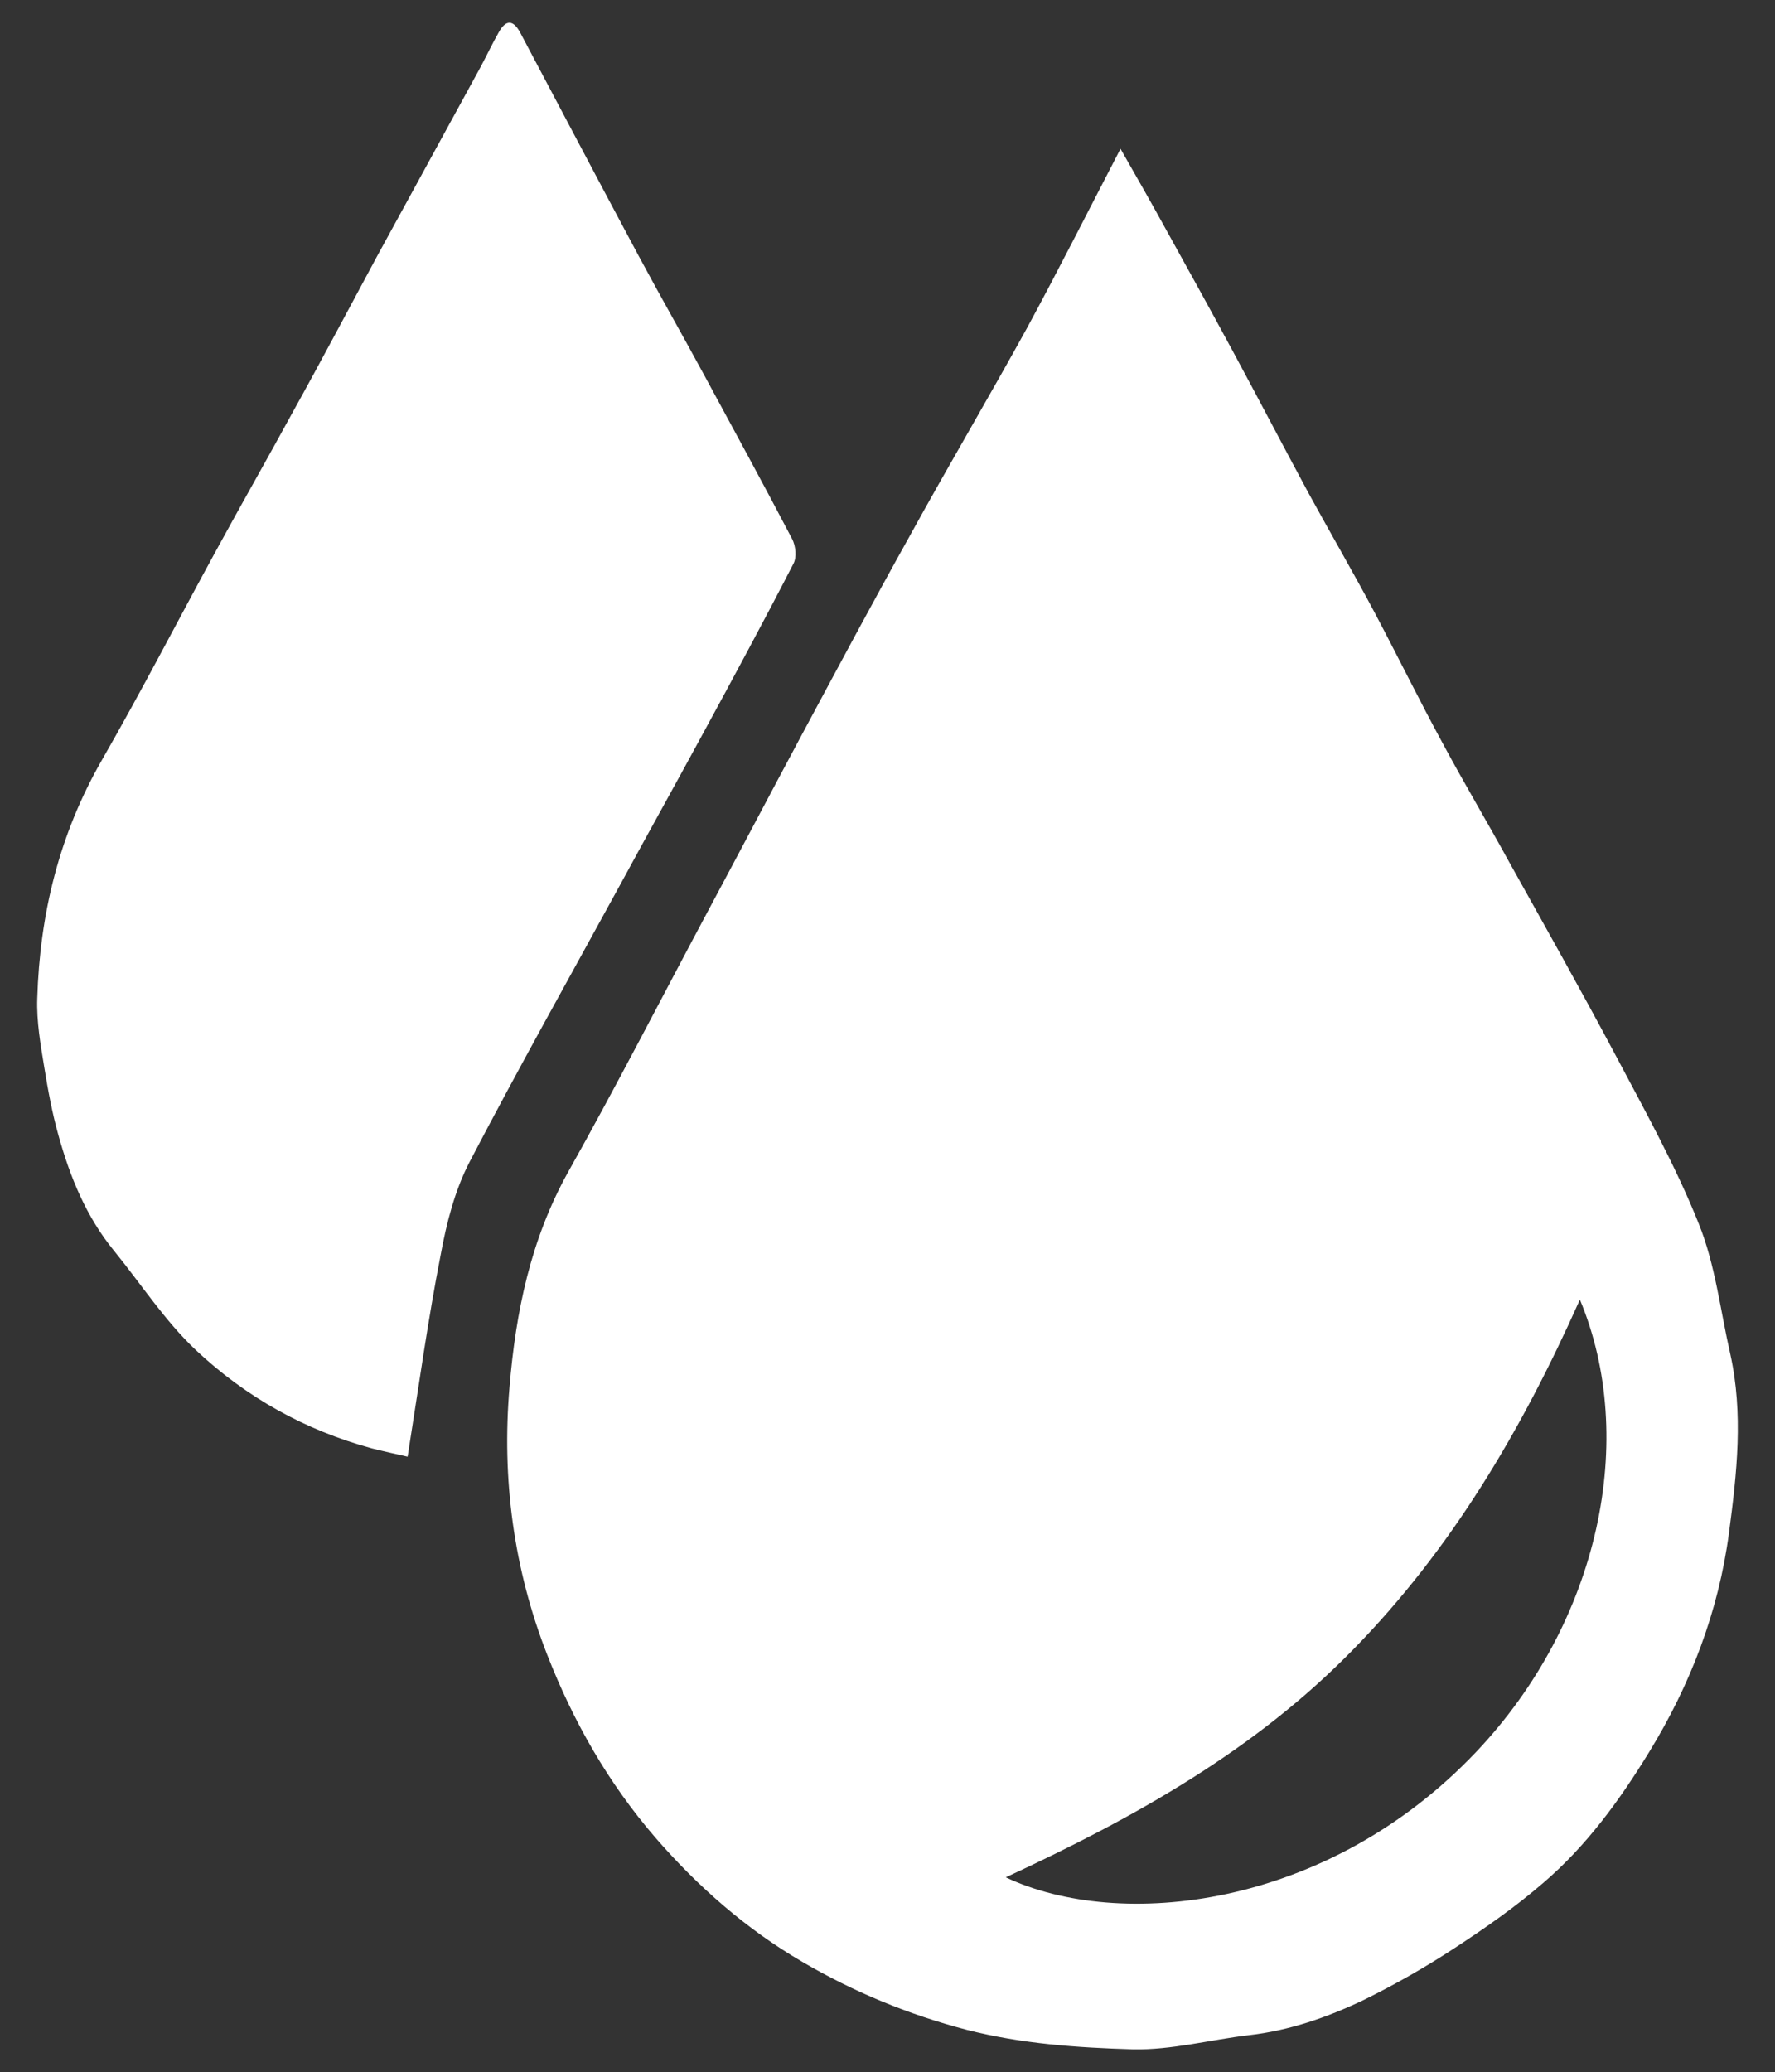
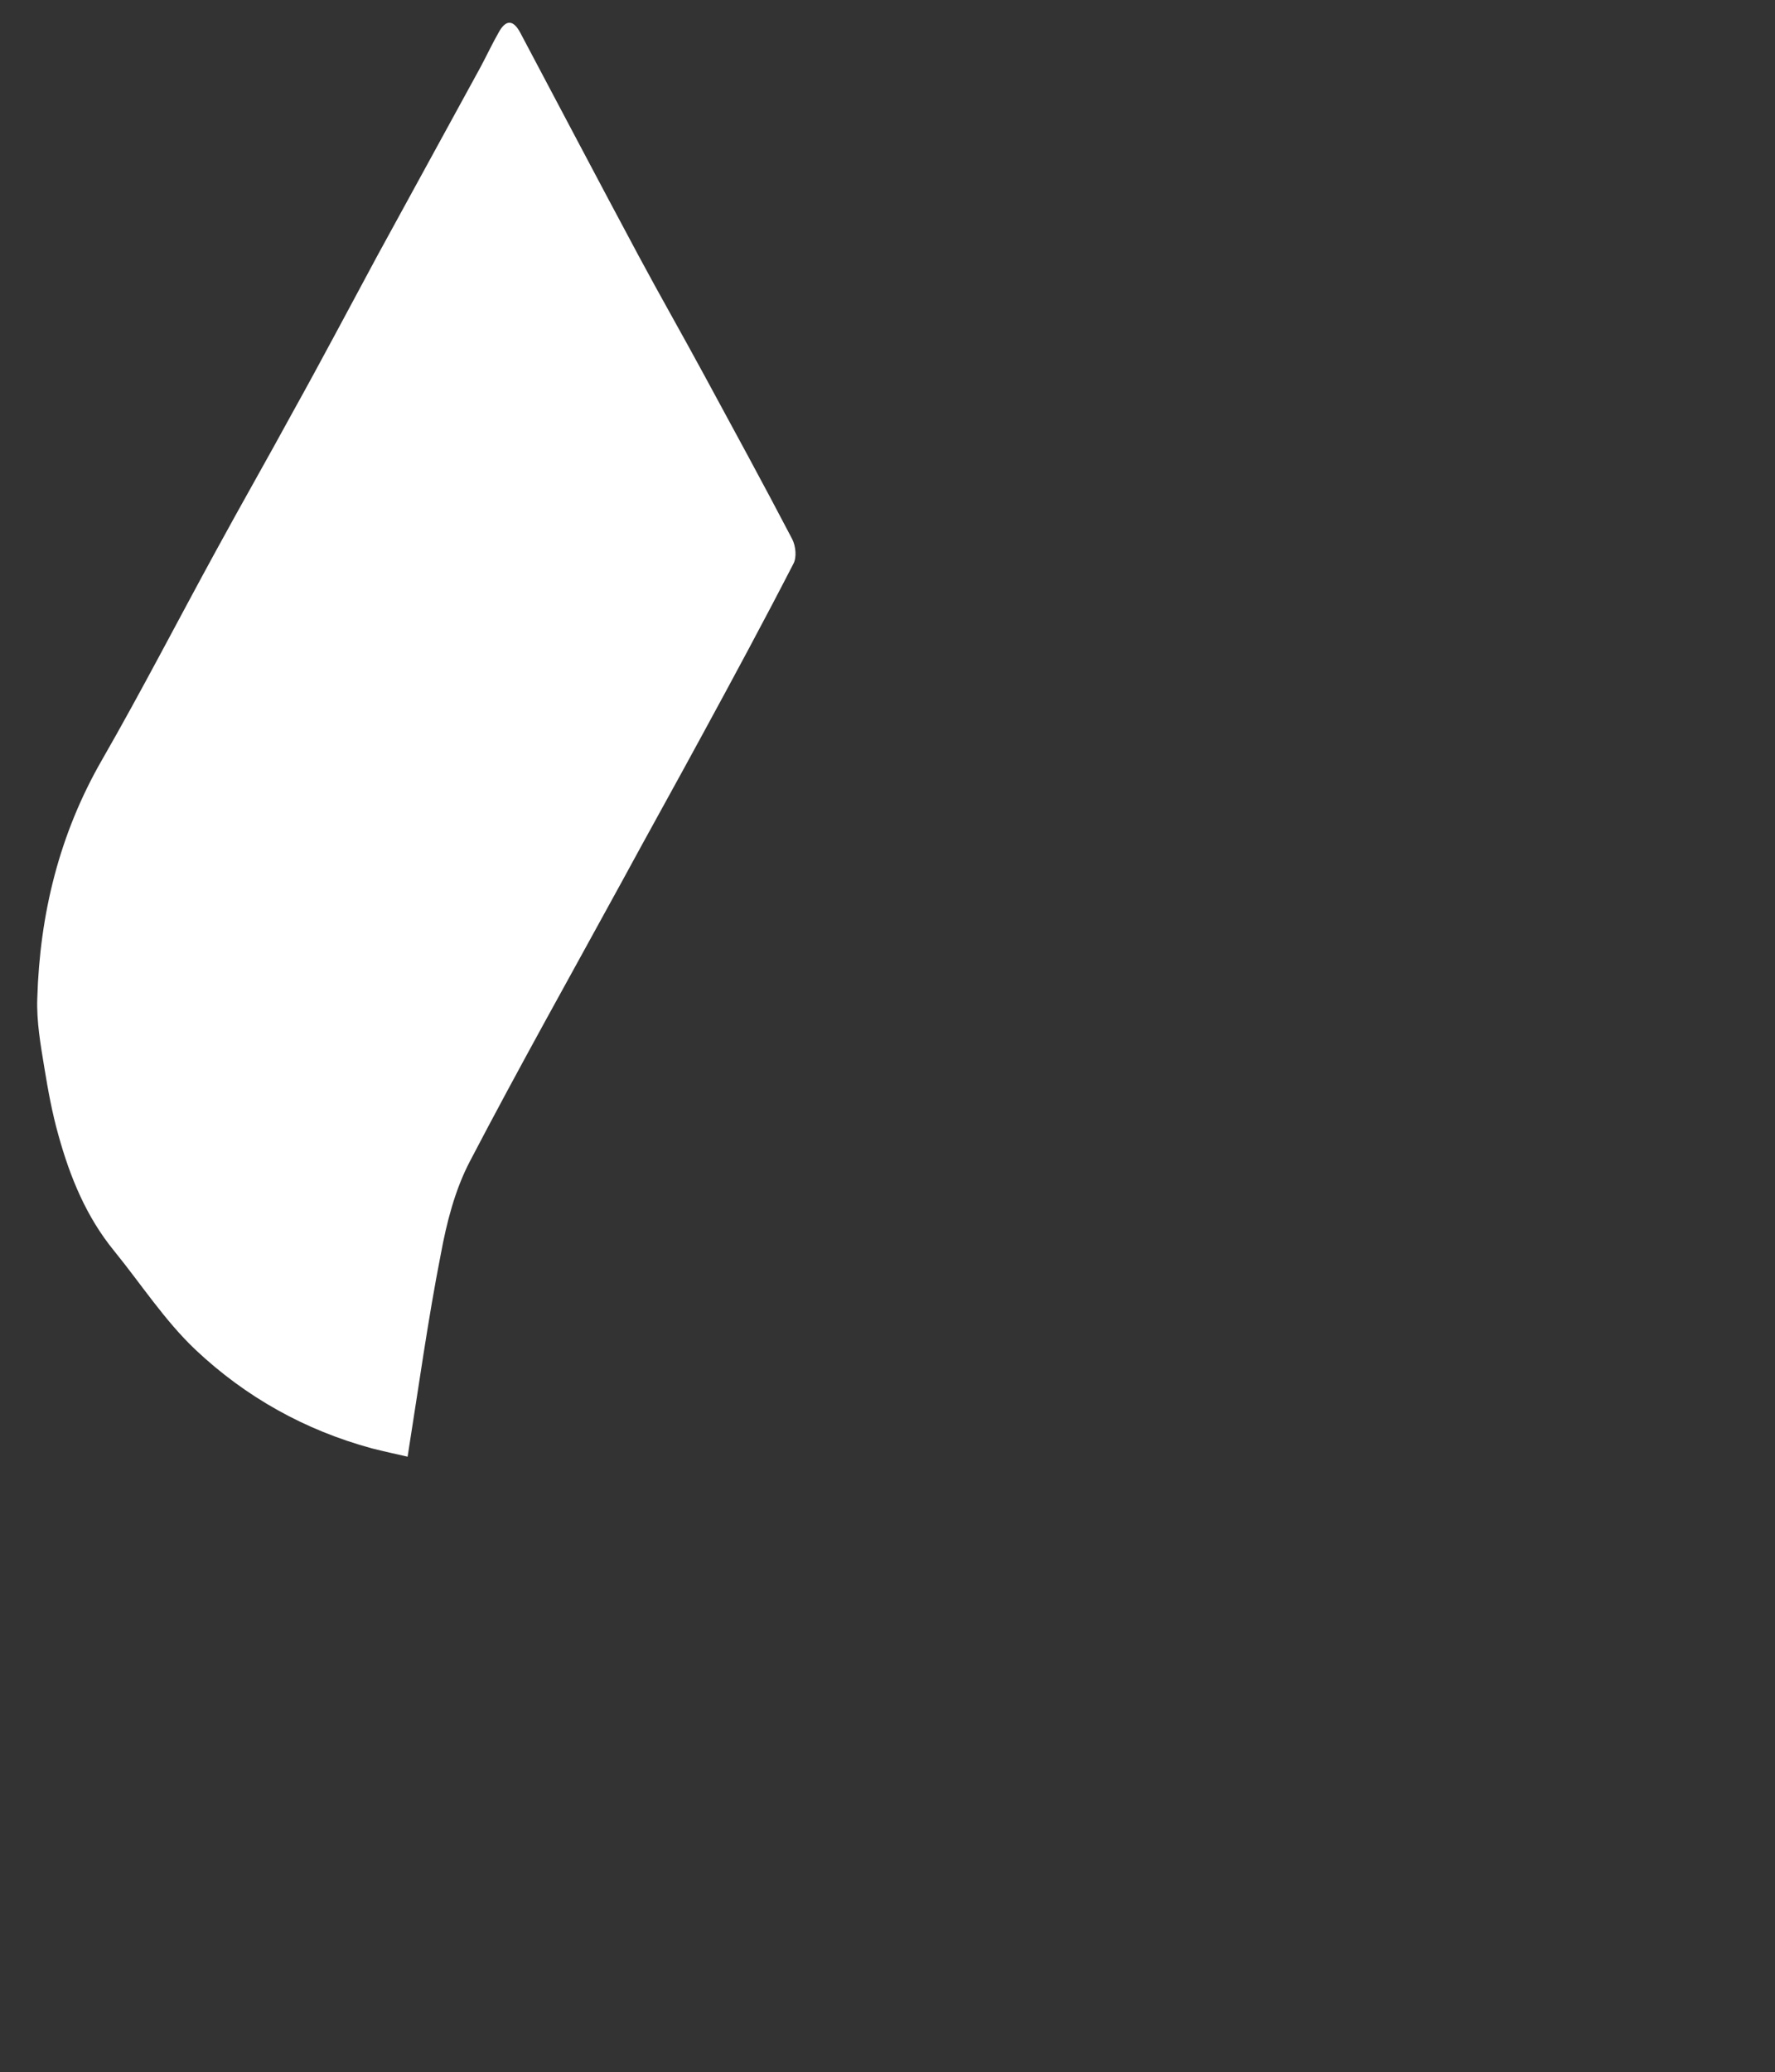
<svg xmlns="http://www.w3.org/2000/svg" version="1.1" id="Layer_1" x="0px" y="0px" viewBox="0 0 428.5 500" style="enable-background:new 0 0 428.5 500;" xml:space="preserve">
  <rect x="0" y="0" width="428.5" height="500" fill="#333333" stroke="none" />
  <style type="text/css">
	.st0{fill:#FFFFFF;}
</style>
  <g>
-     <path class="st0" d="M270.5,35.9c4,7,7.3,12.8,10.5,18.6c5.6,10.1,11.2,20.2,16.7,30.4c6.1,11.3,12.1,22.8,18.2,34.1   c5.3,9.7,10.9,19.3,16.1,29.1c5.5,10.4,10.7,21,16.3,31.3c5.1,9.5,10.6,18.7,15.8,28.2c8.7,15.6,17.5,31.2,25.9,47   c7.1,13.4,14.5,26.7,20.1,40.7c4,9.9,5.2,20.9,7.6,31.4c3.2,14.4,1.6,28.8-0.3,43.1c-2.5,19-9.3,36.7-19.3,53   c-7.1,11.6-15.1,22.6-25.5,31.5c-6.7,5.8-14,10.9-21.5,15.8c-7,4.6-14.4,8.8-21.9,12.5c-8.8,4.2-18,7.4-27.8,8.5   c-9.3,1.1-18.6,3.6-27.9,3.4c-13.4-0.4-26.8-1.3-40.1-4.7c-14.2-3.7-27.4-9.2-39.7-16.4c-13.4-7.8-25.2-18.1-35.5-30   c-11.4-13.2-19.8-28-26.1-44.1c-8.1-20.7-11-42.4-9.1-64.6c1.5-18.1,5.1-35.6,14.1-51.8c11.8-21,22.8-42.5,34.2-63.8   c7.4-13.8,14.7-27.7,22.1-41.5c8.7-16.2,17.4-32.5,26.4-48.6c9.2-16.7,18.9-33.1,28.1-49.8C255.4,65.4,262.4,51.5,270.5,35.9z    M242.8,453c27.3,12.9,77.4,7.8,113.5-30.2c29.9-31.5,39.1-75.7,25.1-109.2c-14.1,31.6-31,60.2-54.7,84.4   C303,422.3,274.1,438.5,242.8,453z" />
    <path class="st0" d="M98.4,351.5c-2.2-0.5-5.4-1.2-8.6-2c-16.2-4.4-30.5-12.4-42.6-23.8c-7.4-7-13.1-15.8-19.6-23.8   c-6.8-8.3-10.7-17.9-13.5-28c-1.5-5.3-2.5-10.8-3.4-16.3c-0.9-5.5-1.9-11.1-1.7-16.7c0.6-20.3,5.3-39.6,15.6-57.5   c9.6-16.7,18.4-33.8,27.6-50.6c6.1-11.2,12.4-22.2,18.5-33.4C77.6,87,84.3,74.3,91.1,61.7c8.3-15.2,16.6-30.3,24.9-45.5   c1.5-2.8,2.8-5.6,4.4-8.4c1.7-3.1,3.5-3.1,5.2,0.1c9.5,17.9,18.9,35.8,28.5,53.7c5.2,9.7,10.7,19.3,16,29.1   c7.1,13.1,14.2,26.1,21.1,39.3c0.9,1.7,1.2,4.5,0.3,6.1c-7.1,13.8-14.5,27.5-21.9,41.1c-6.4,11.8-13,23.6-19.4,35.4   c-12.3,22.5-24.9,44.9-36.8,67.7c-3.6,6.9-5.6,14.8-7,22.4C103.3,318.5,101.1,334.5,98.4,351.5z" />
  </g>
</svg>